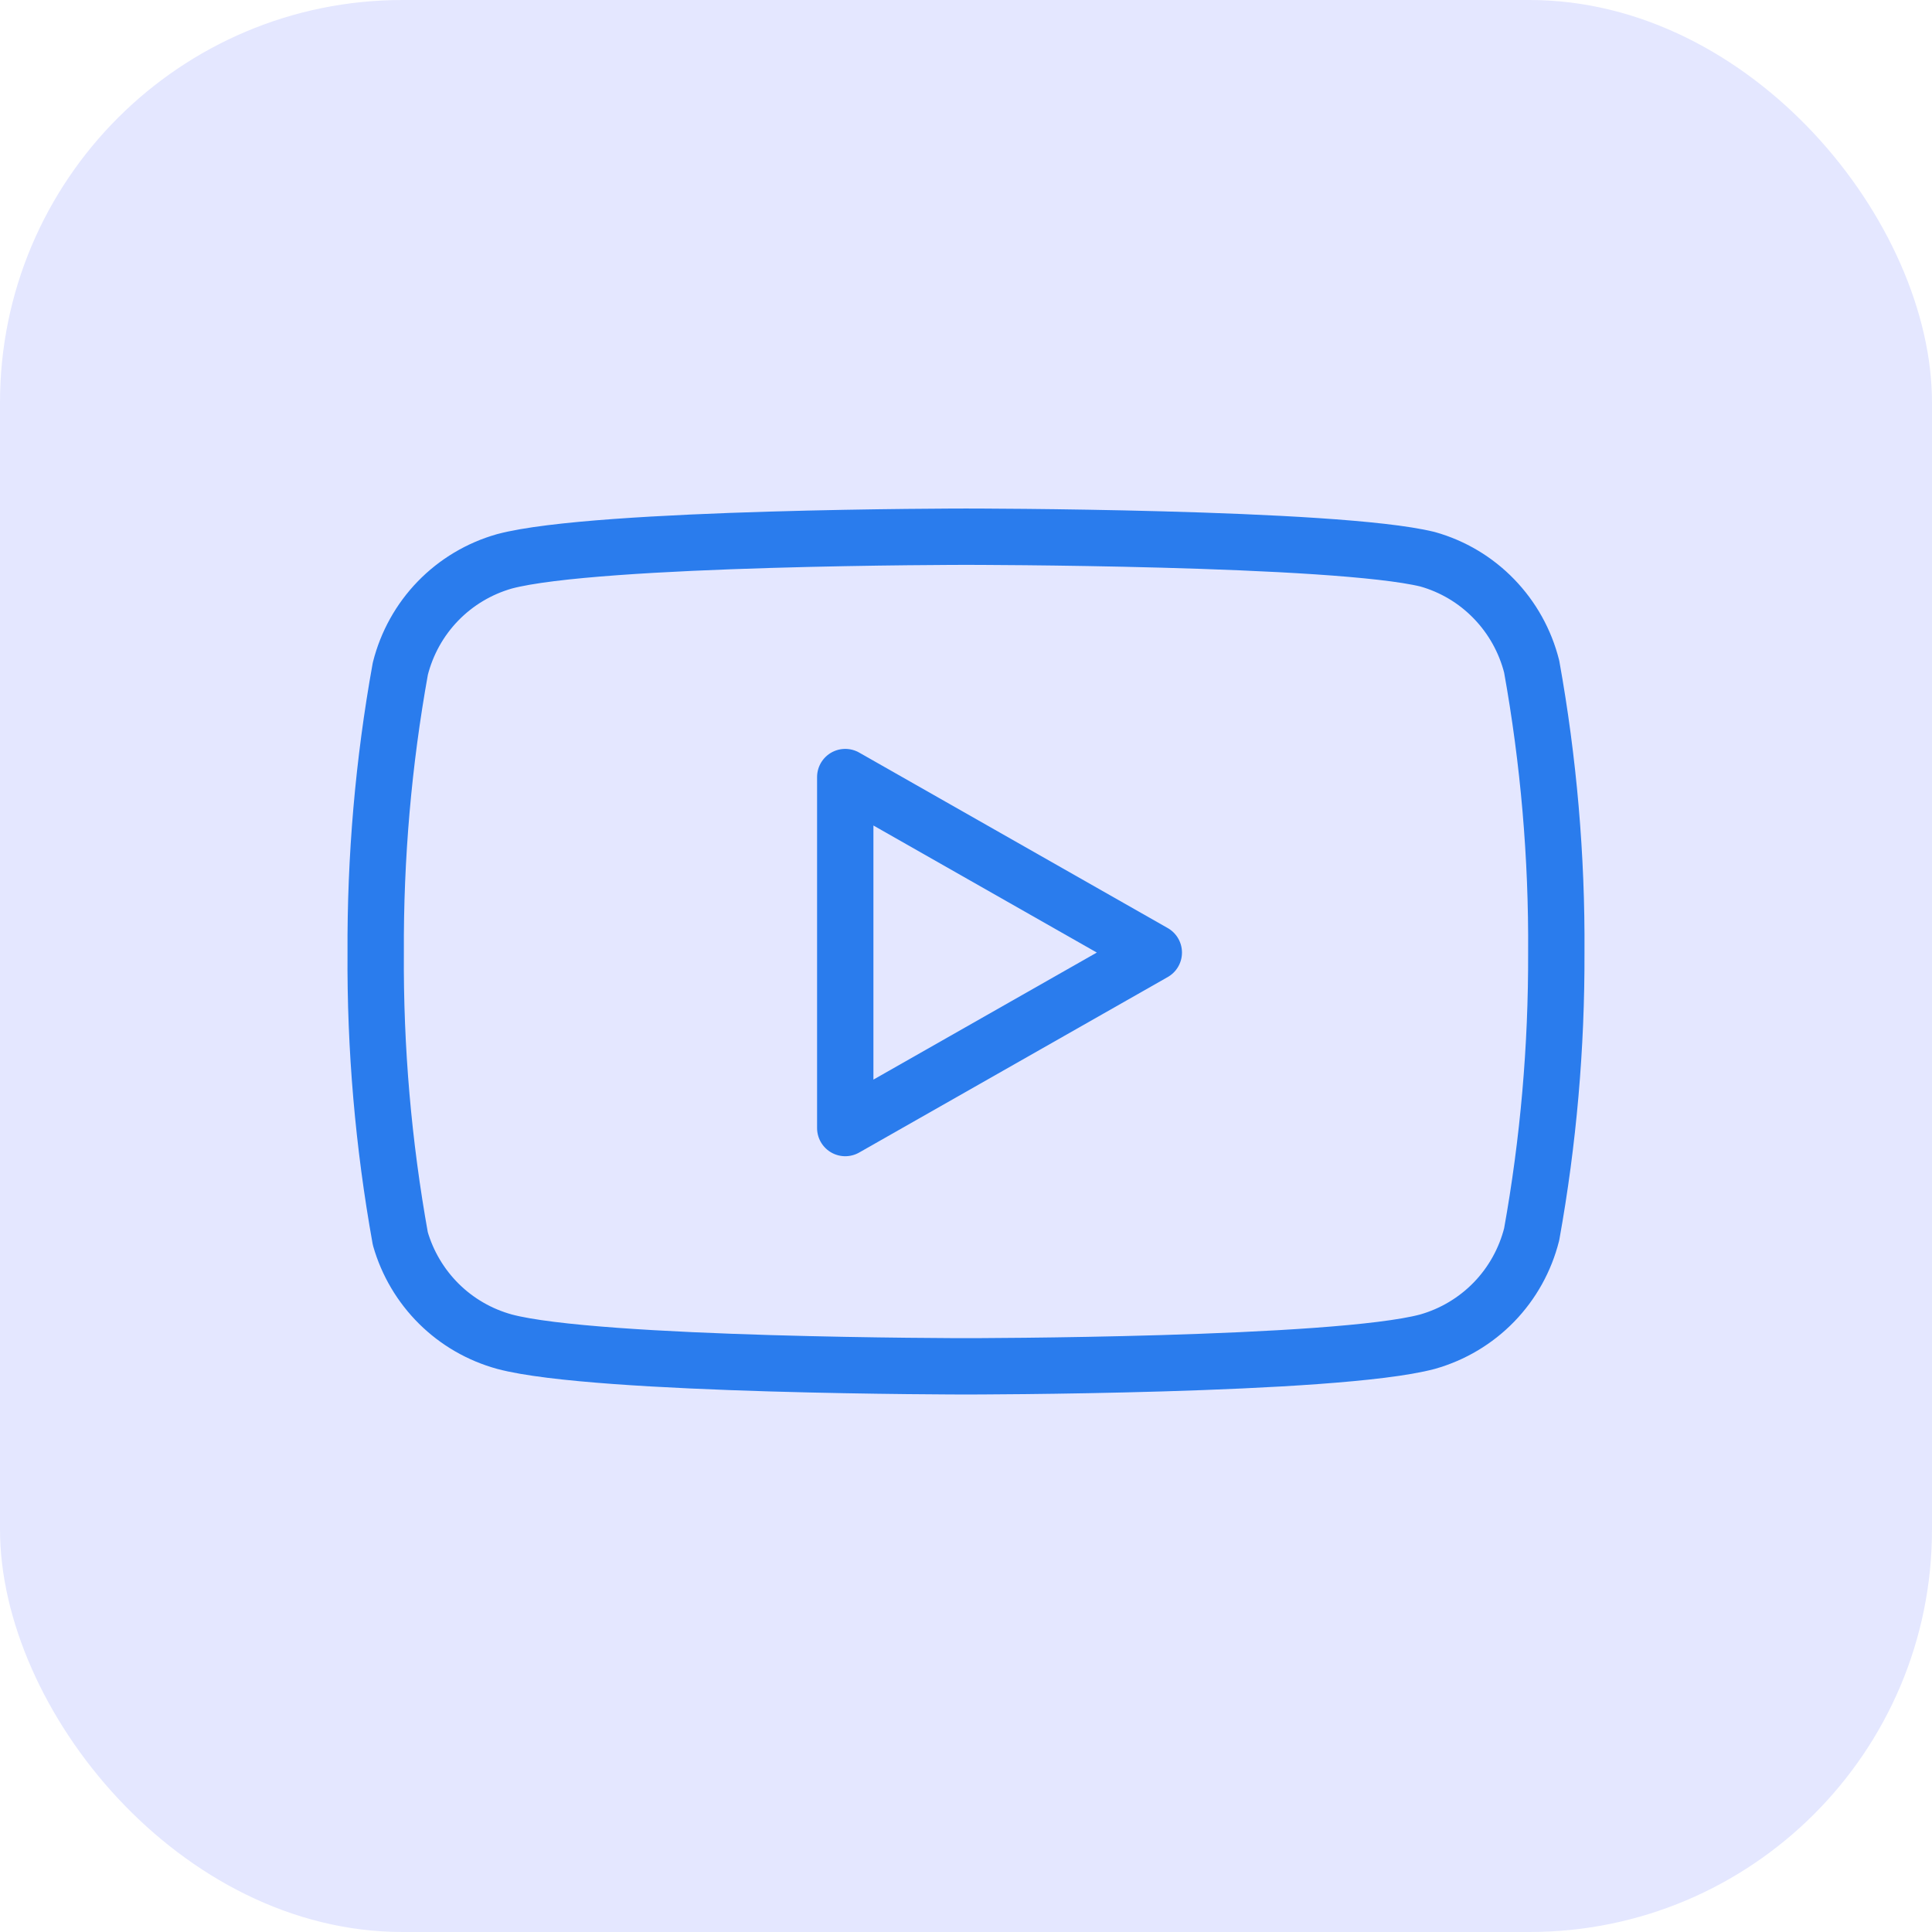
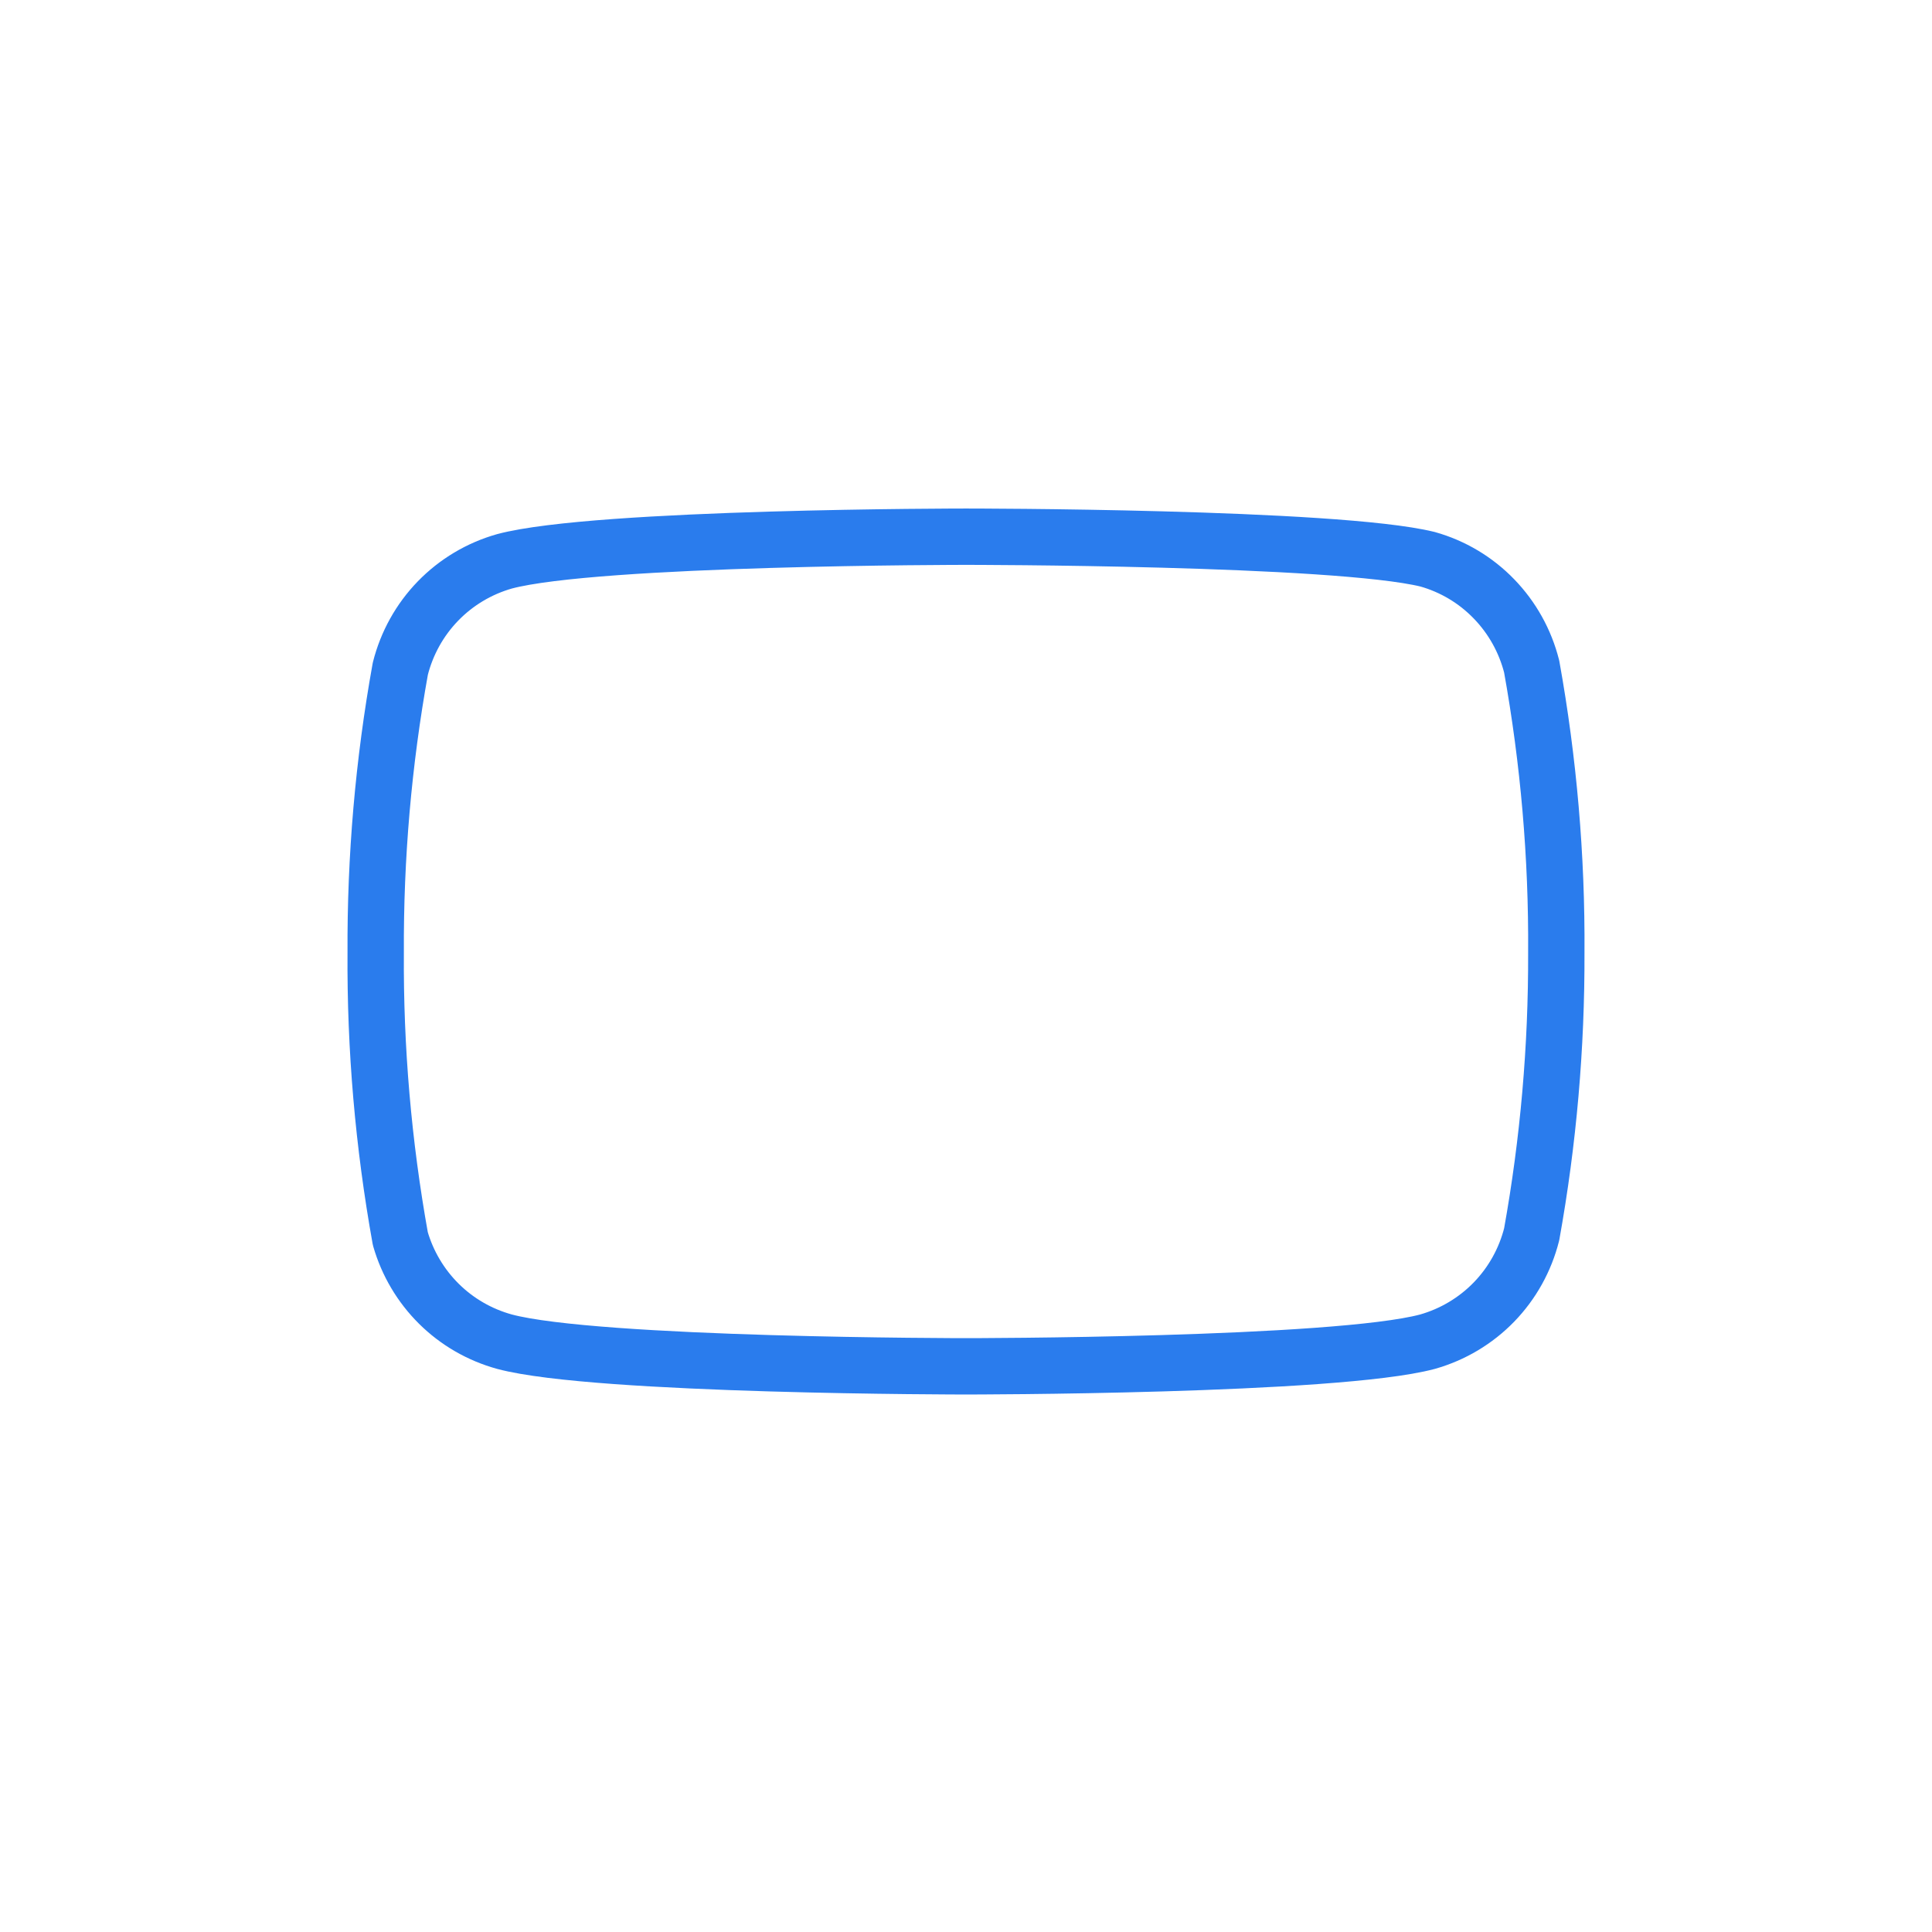
<svg xmlns="http://www.w3.org/2000/svg" width="24" height="24" viewBox="0 0 24 24" fill="none">
-   <rect width="24" height="24" rx="5" fill="#E4E7FF" />
  <path d="M19.027 8.28C18.947 7.964 18.786 7.674 18.559 7.44C18.332 7.205 18.047 7.035 17.733 6.947C16.587 6.667 12 6.667 12 6.667C12 6.667 7.413 6.667 6.267 6.973C5.953 7.062 5.668 7.232 5.441 7.466C5.214 7.7 5.053 7.99 4.973 8.307C4.763 9.47 4.661 10.651 4.667 11.833C4.659 13.025 4.762 14.214 4.973 15.387C5.061 15.693 5.226 15.972 5.452 16.196C5.679 16.421 5.959 16.582 6.267 16.667C7.413 16.973 12 16.973 12 16.973C12 16.973 16.587 16.973 17.733 16.667C18.047 16.578 18.332 16.408 18.559 16.174C18.786 15.94 18.947 15.65 19.027 15.333C19.235 14.178 19.337 13.007 19.333 11.833C19.341 10.642 19.238 9.452 19.027 8.28Z" stroke="#2A7CED" stroke-width="0.7" stroke-linecap="round" stroke-linejoin="round" />
-   <path d="M10.5 14.013L14.333 11.833L10.5 9.653V14.013Z" stroke="#2A7CED" stroke-width="0.7" stroke-linecap="round" stroke-linejoin="round" />
</svg>